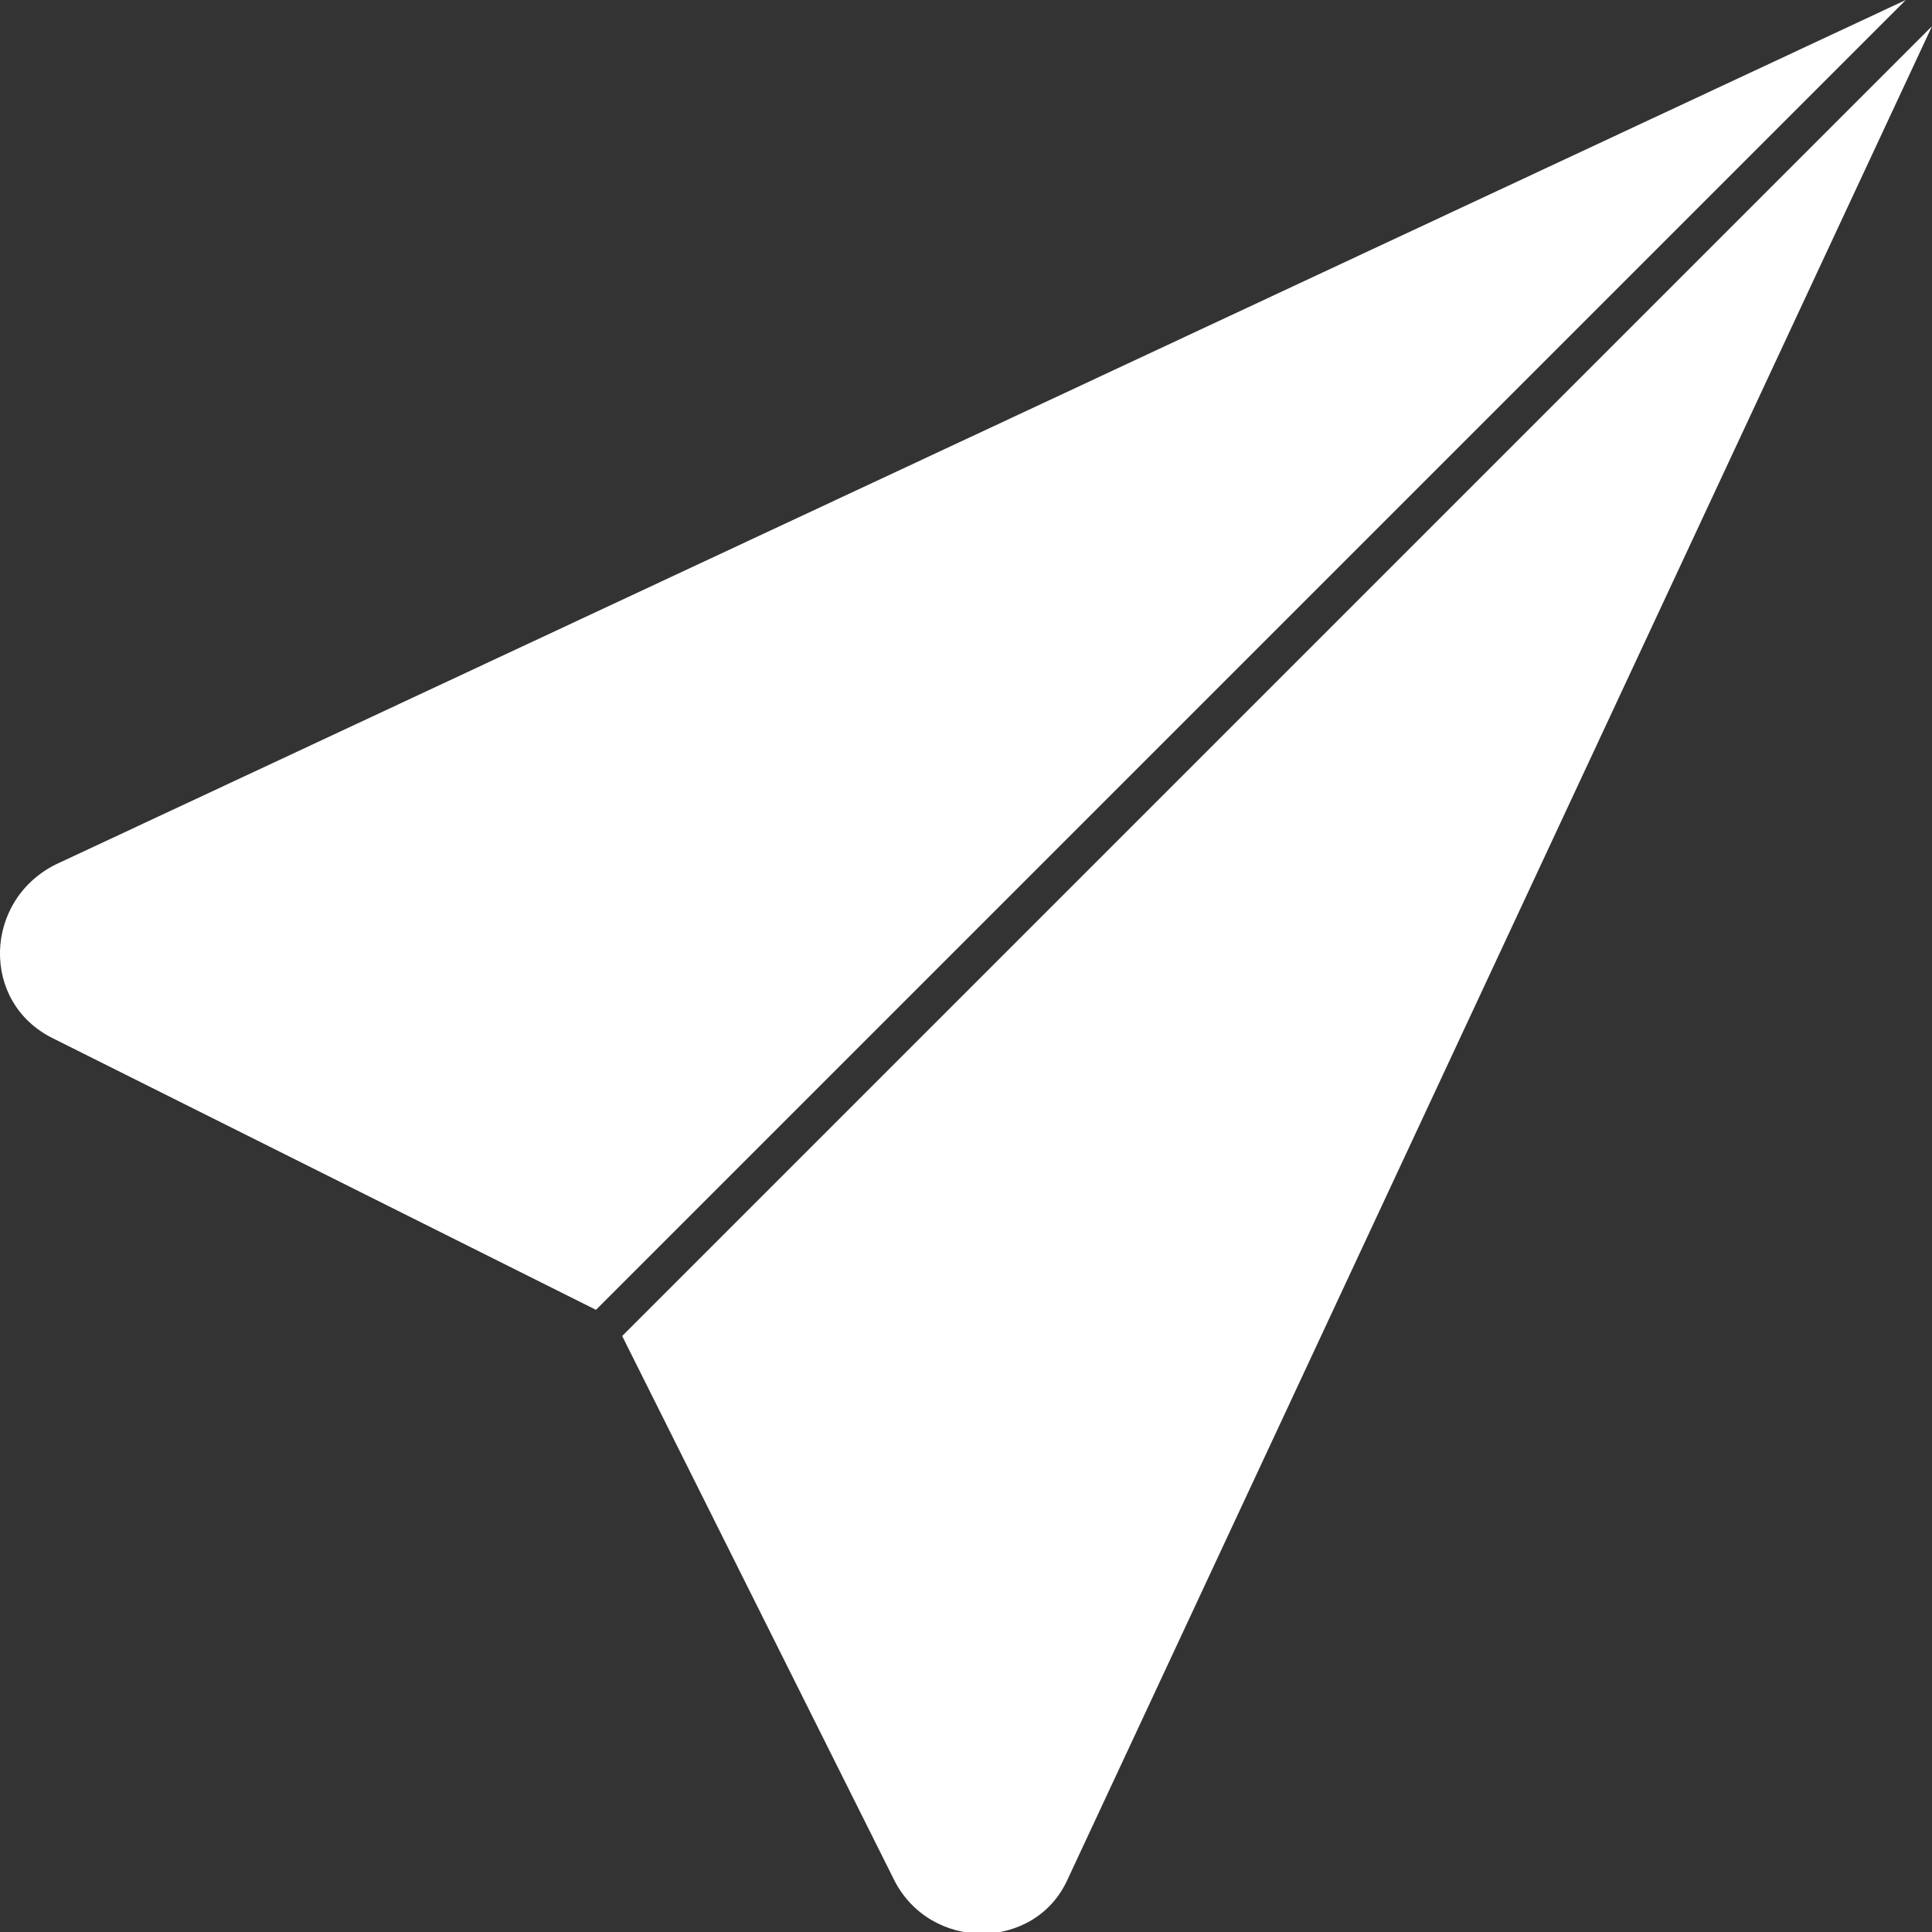
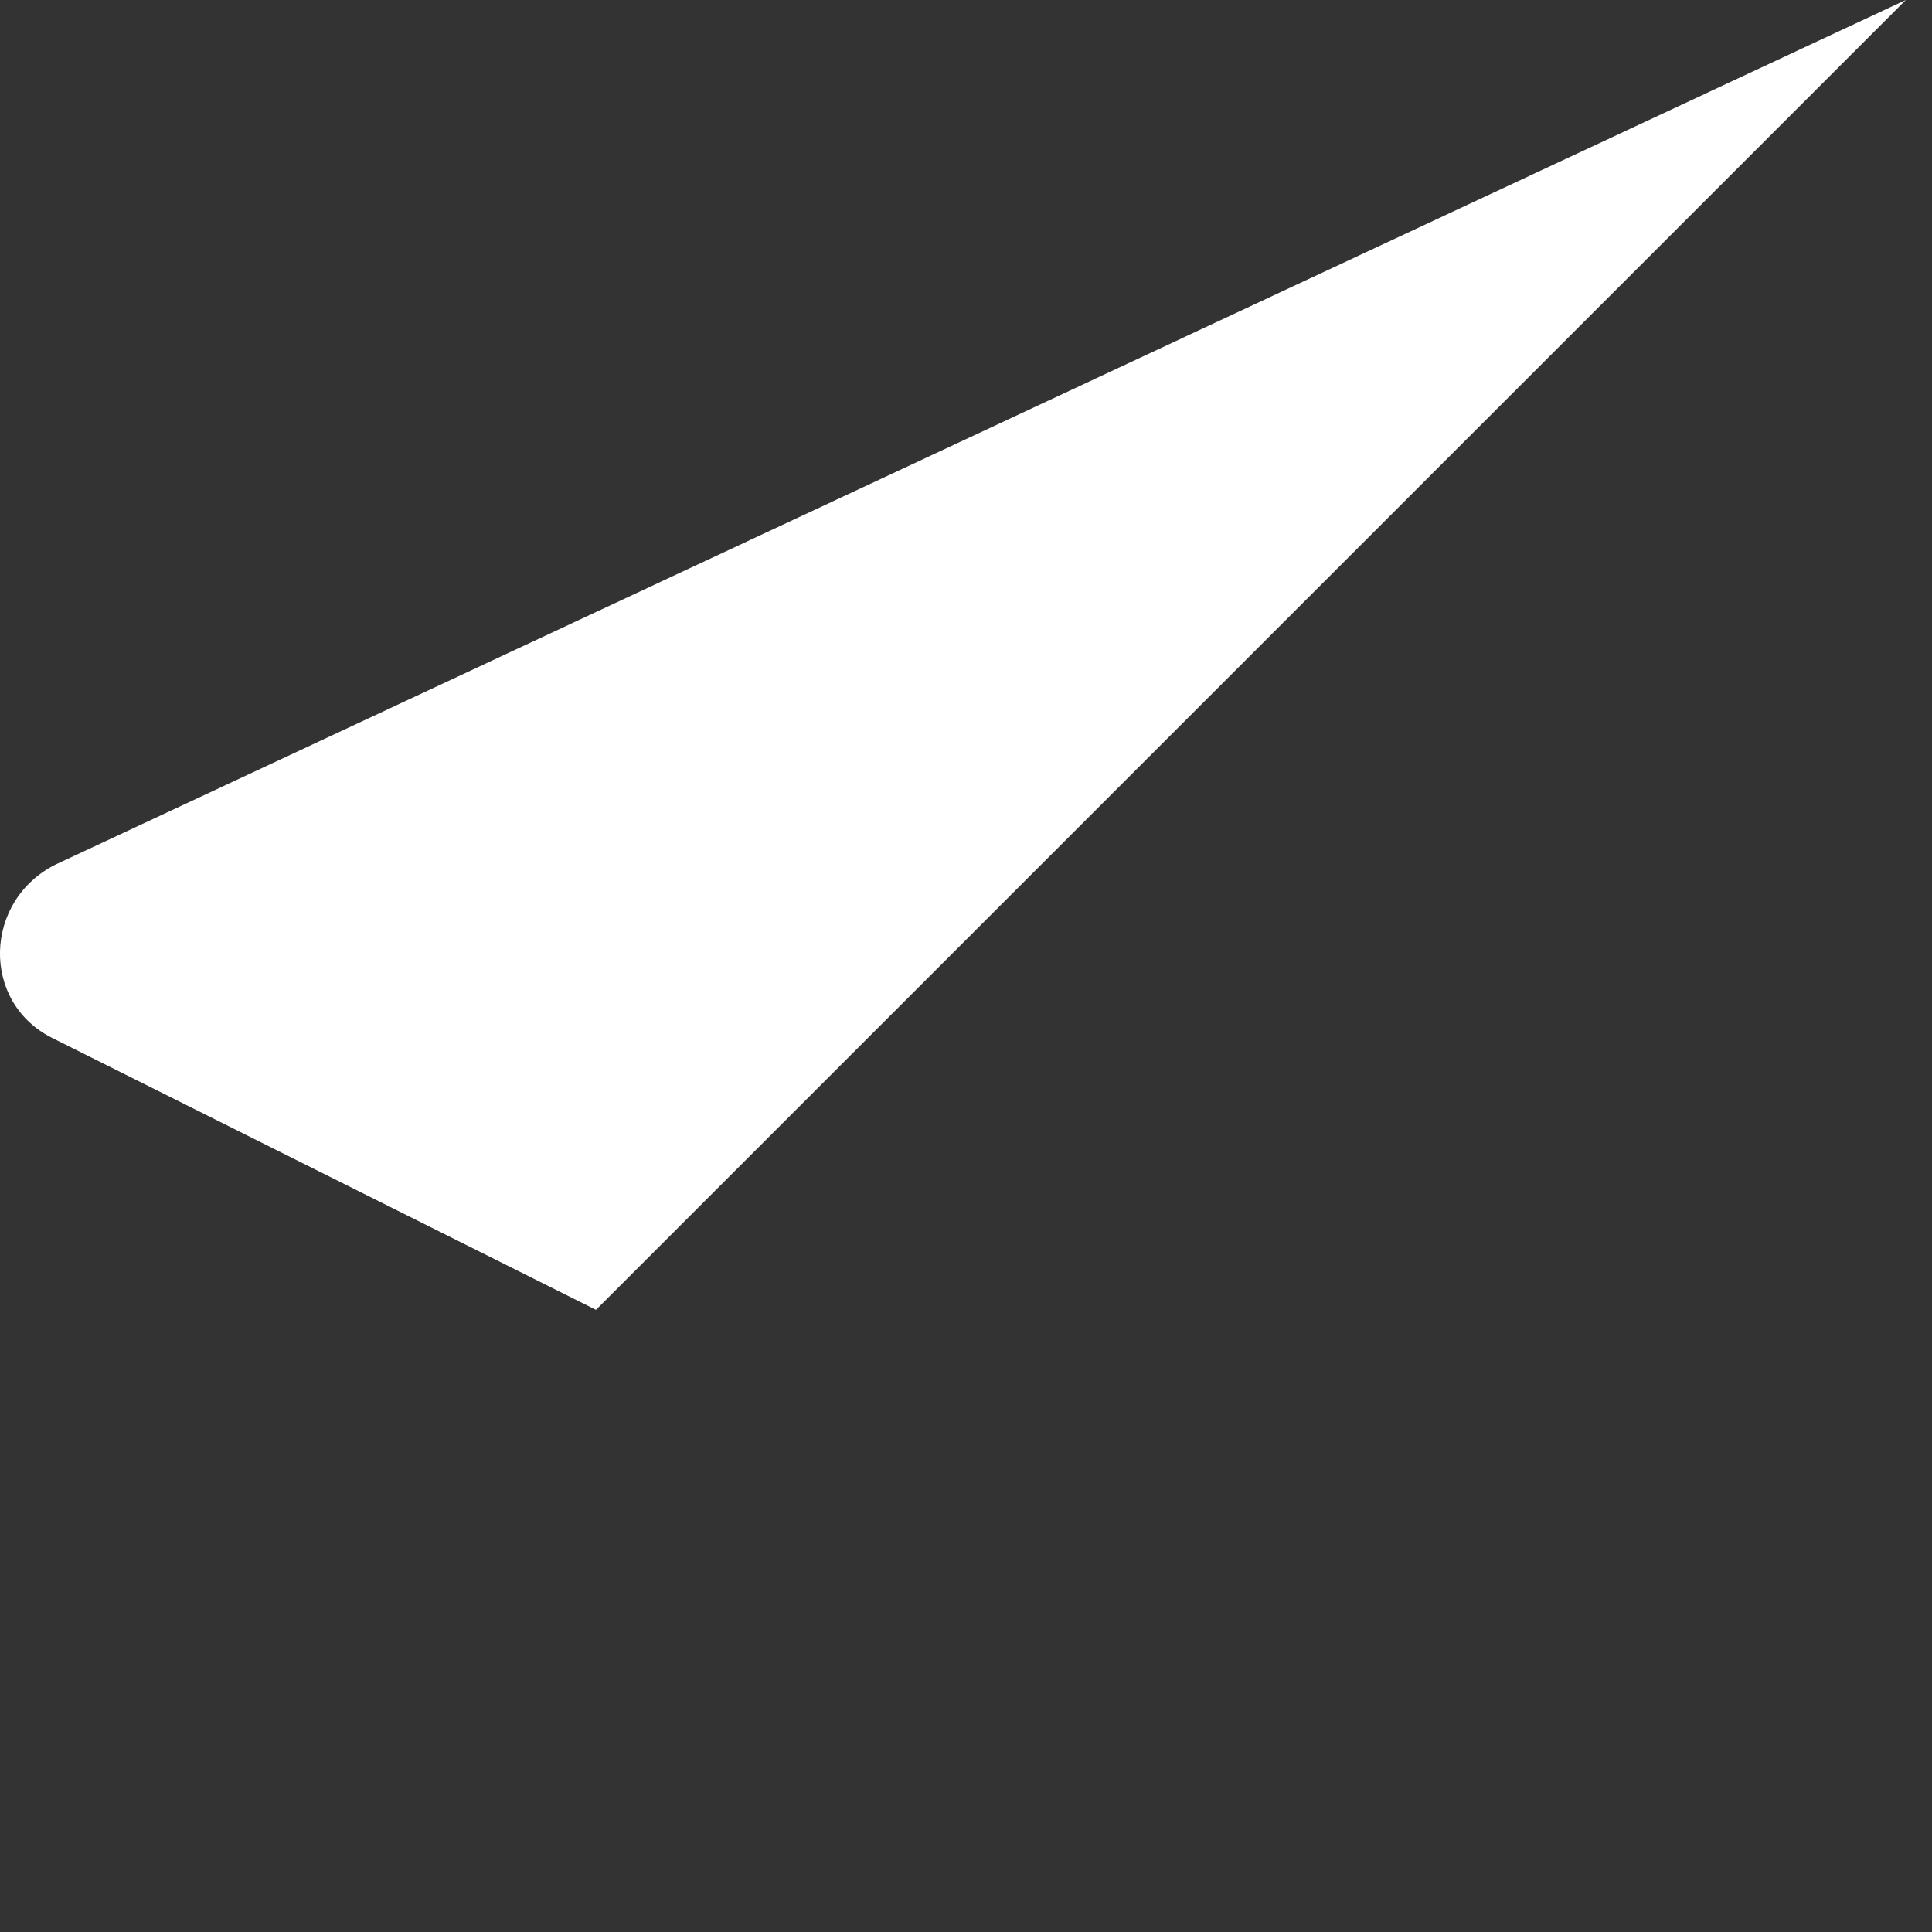
<svg xmlns="http://www.w3.org/2000/svg" version="1.1" id="Layer_1" x="0px" y="0px" viewBox="0 0 59 59" style="enable-background:new 0 0 59 59;" xml:space="preserve">
  <rect x="0" y="0" width="59" height="59" fill="#333333" stroke="none" />
  <style type="text/css">
	.st0{fill:#FFFFFF;}
</style>
  <path class="st0" d="M1.7,26.4L58.2,0l-40,40L1.6,31.7C-0.6,30.6-0.5,27.5,1.7,26.4z" />
-   <path class="st0" d="M32.6,57.4L59,0.8l-40,40l8.3,16.6C28.4,59.6,31.6,59.6,32.6,57.4z" />
</svg>